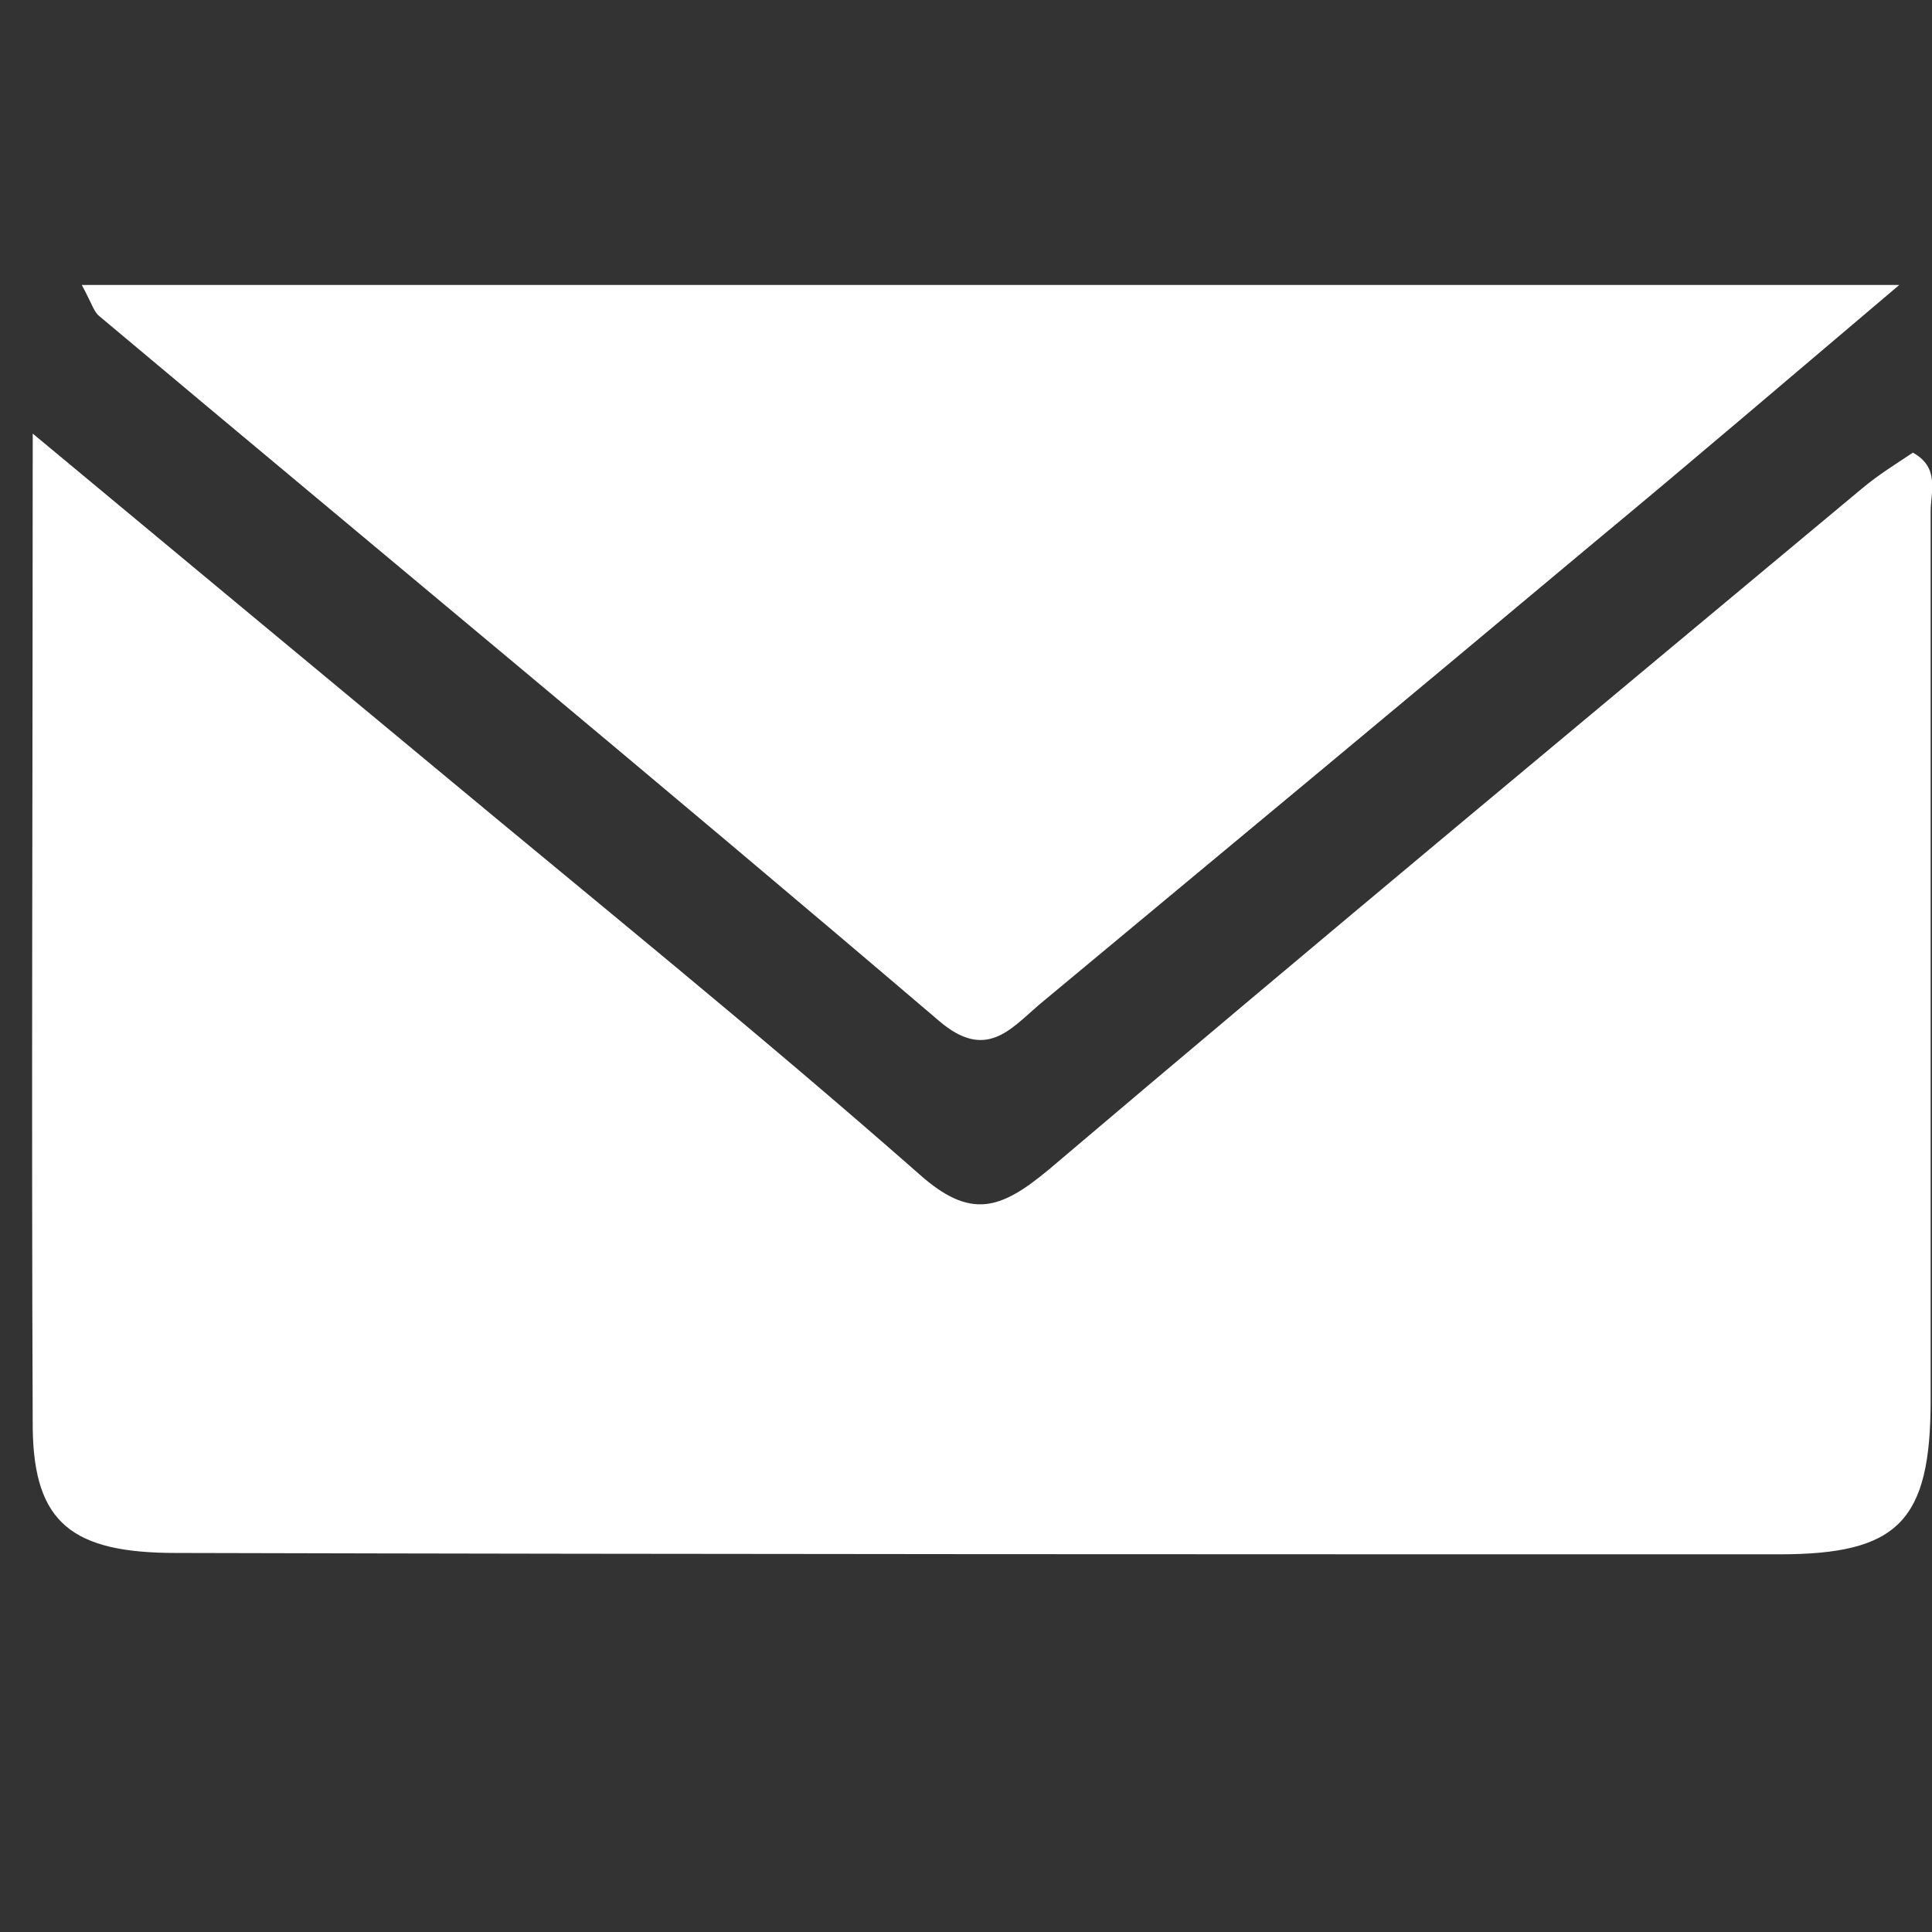
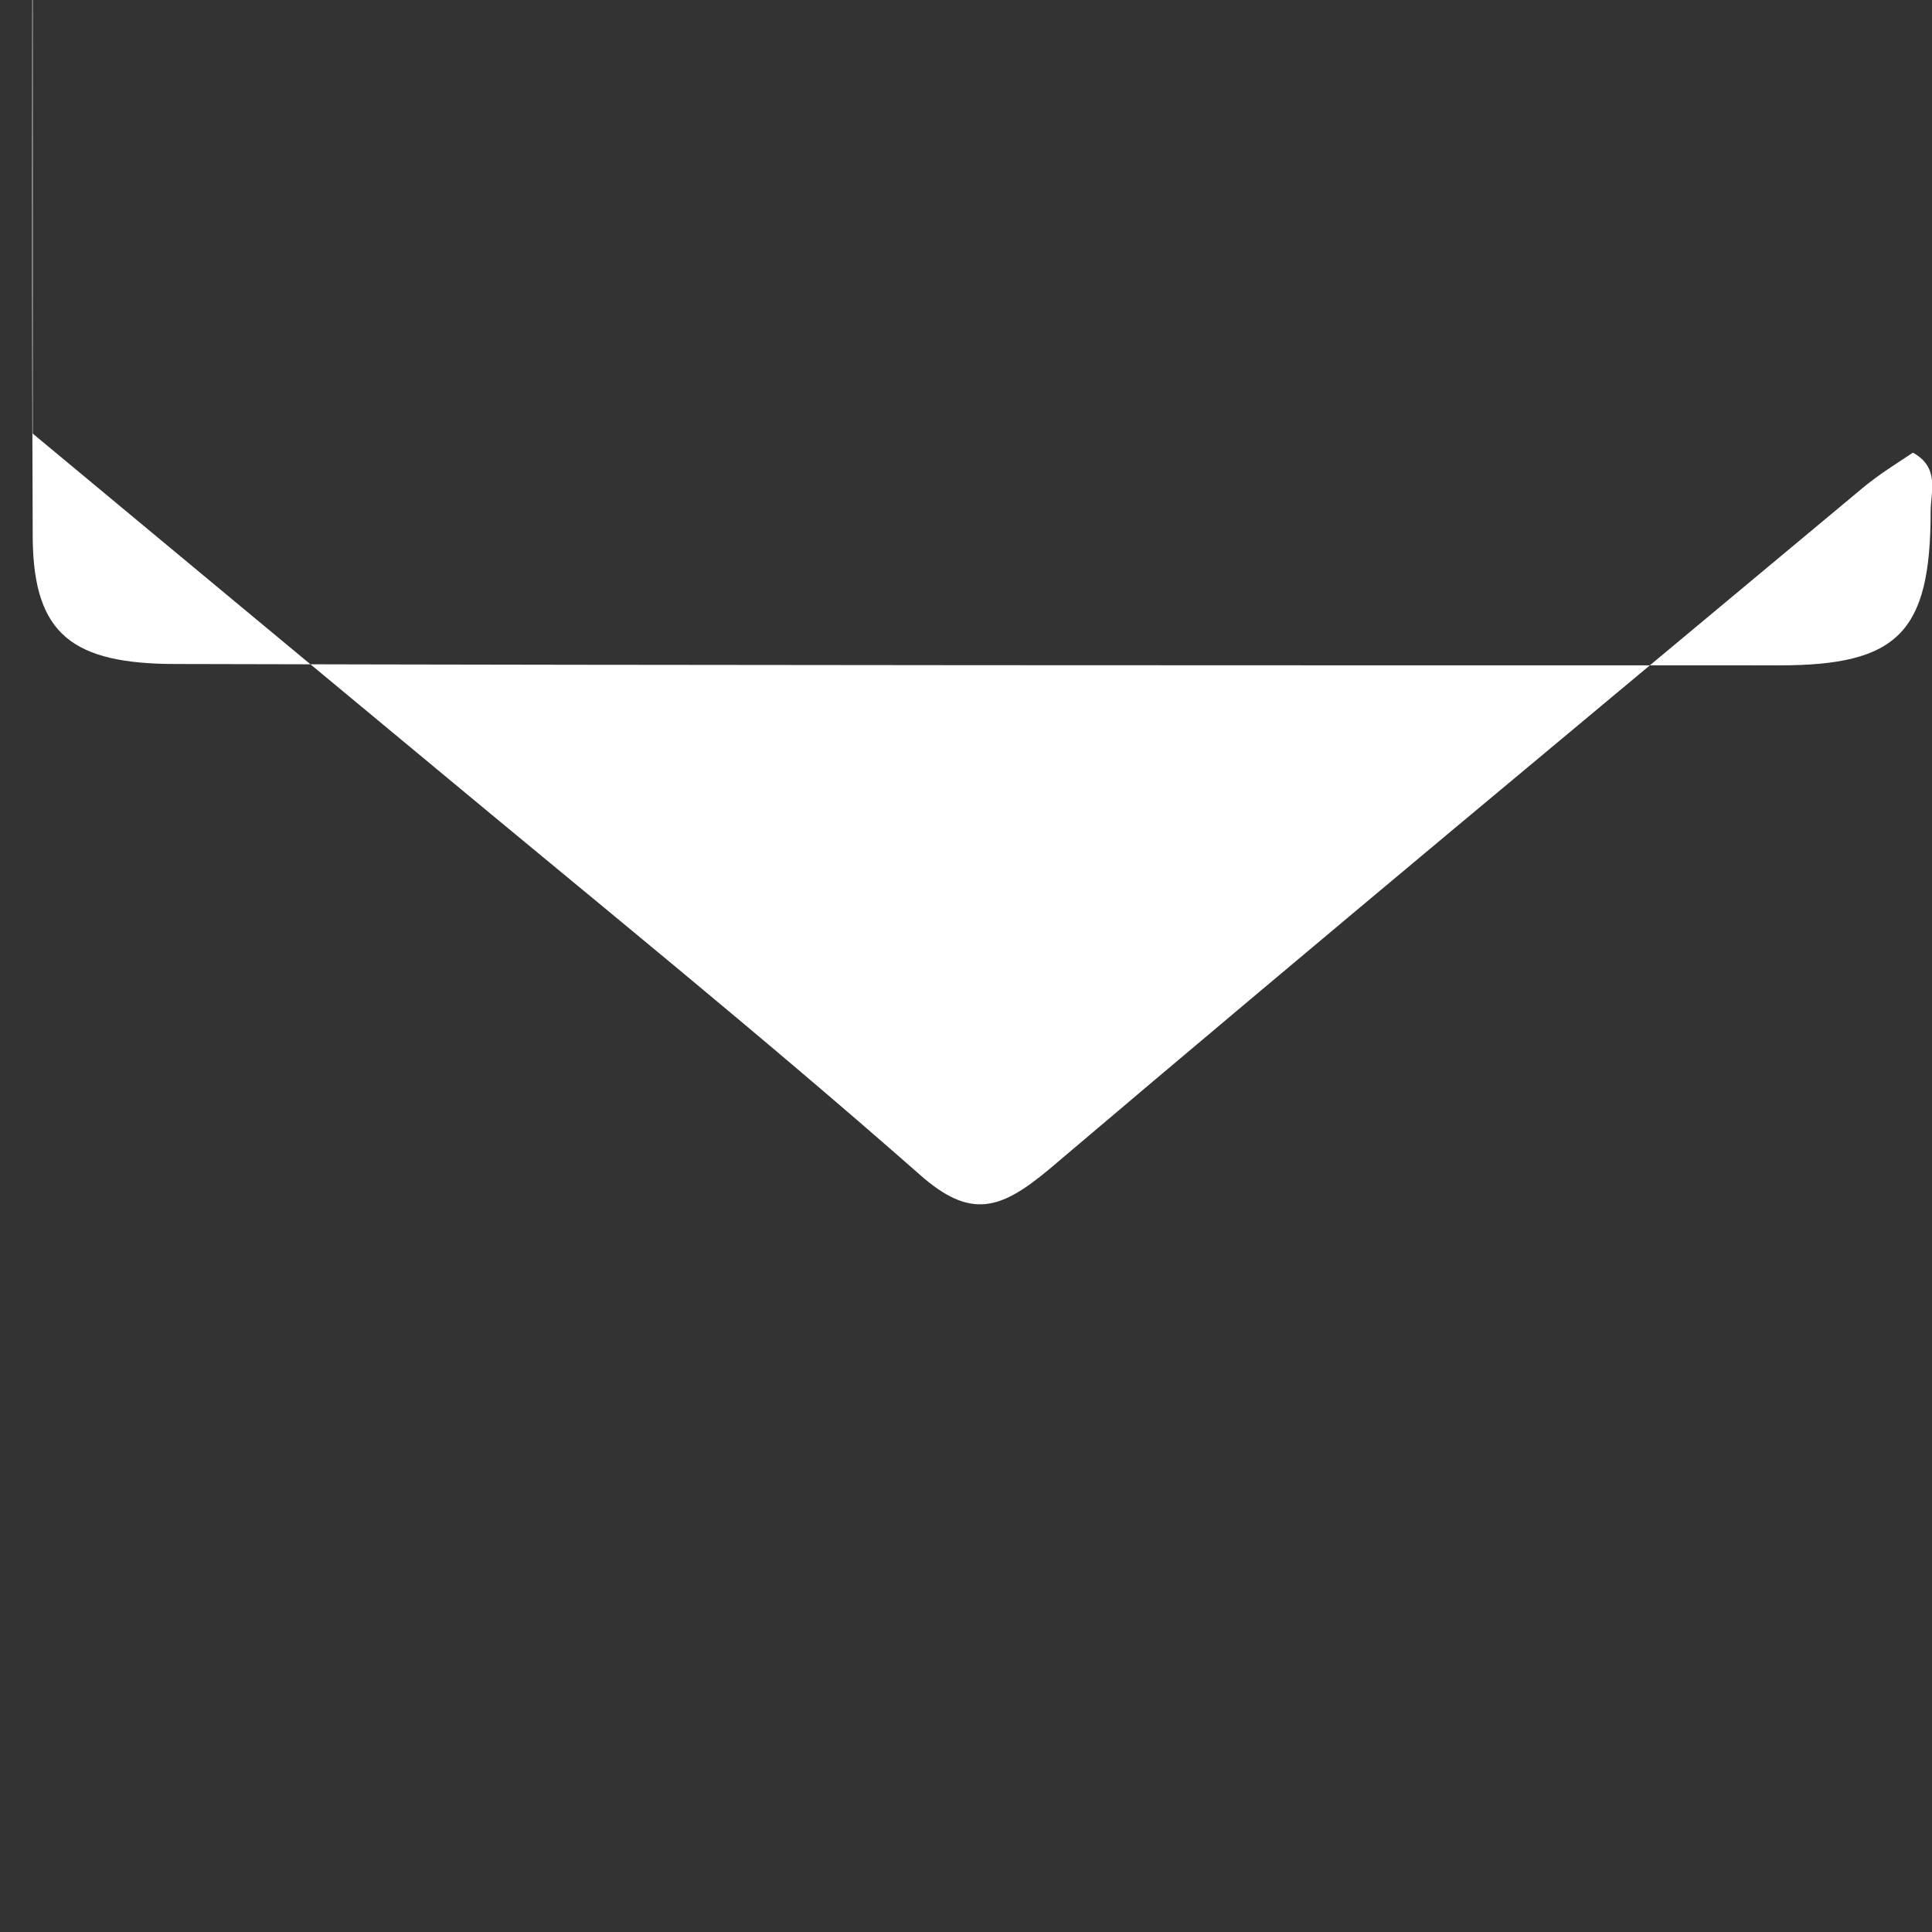
<svg xmlns="http://www.w3.org/2000/svg" enable-background="new 0 0 141.7 141.7" viewBox="0 0 141.7 141.7">
  <rect x="0" y="0" width="141.7" height="141.7" fill="#333333" stroke="none" />
  <g fill="#fff">
-     <path d="m2.4 31.8c10.7 8.9 20.1 16.7 29.5 24.5 11.9 9.9 23.9 19.6 35.5 29.8 3.8 3.4 6 2.6 9.5-.3 19.8-16.8 39.8-33.4 59.7-50 1.2-1 2.5-1.8 3.7-2.6 2 1.1 1.3 2.9 1.3 4.3v65.2c0 8.9-2.4 11.3-11.1 11.3-39.2 0-78.4 0-117.6-.1-7.6 0-10.4-2.2-10.5-9.1-.1-23.7 0-47.4 0-73z" />
-     <path d="m6 20.9h133.3c-8.5 7.2-15.4 13.1-22.4 18.9-13.5 11.3-27.1 22.6-40.7 33.9-2.1 1.8-3.9 4.1-7.3 1.2-20.4-17.4-41.1-34.5-61.6-51.7-.4-.3-.5-.8-1.3-2.3z" />
+     <path d="m2.4 31.8c10.7 8.9 20.1 16.7 29.5 24.5 11.9 9.9 23.9 19.6 35.5 29.8 3.8 3.4 6 2.6 9.5-.3 19.8-16.8 39.8-33.4 59.7-50 1.2-1 2.5-1.8 3.7-2.6 2 1.1 1.3 2.9 1.3 4.3c0 8.9-2.4 11.3-11.1 11.3-39.2 0-78.4 0-117.6-.1-7.6 0-10.4-2.2-10.5-9.1-.1-23.7 0-47.4 0-73z" />
  </g>
</svg>